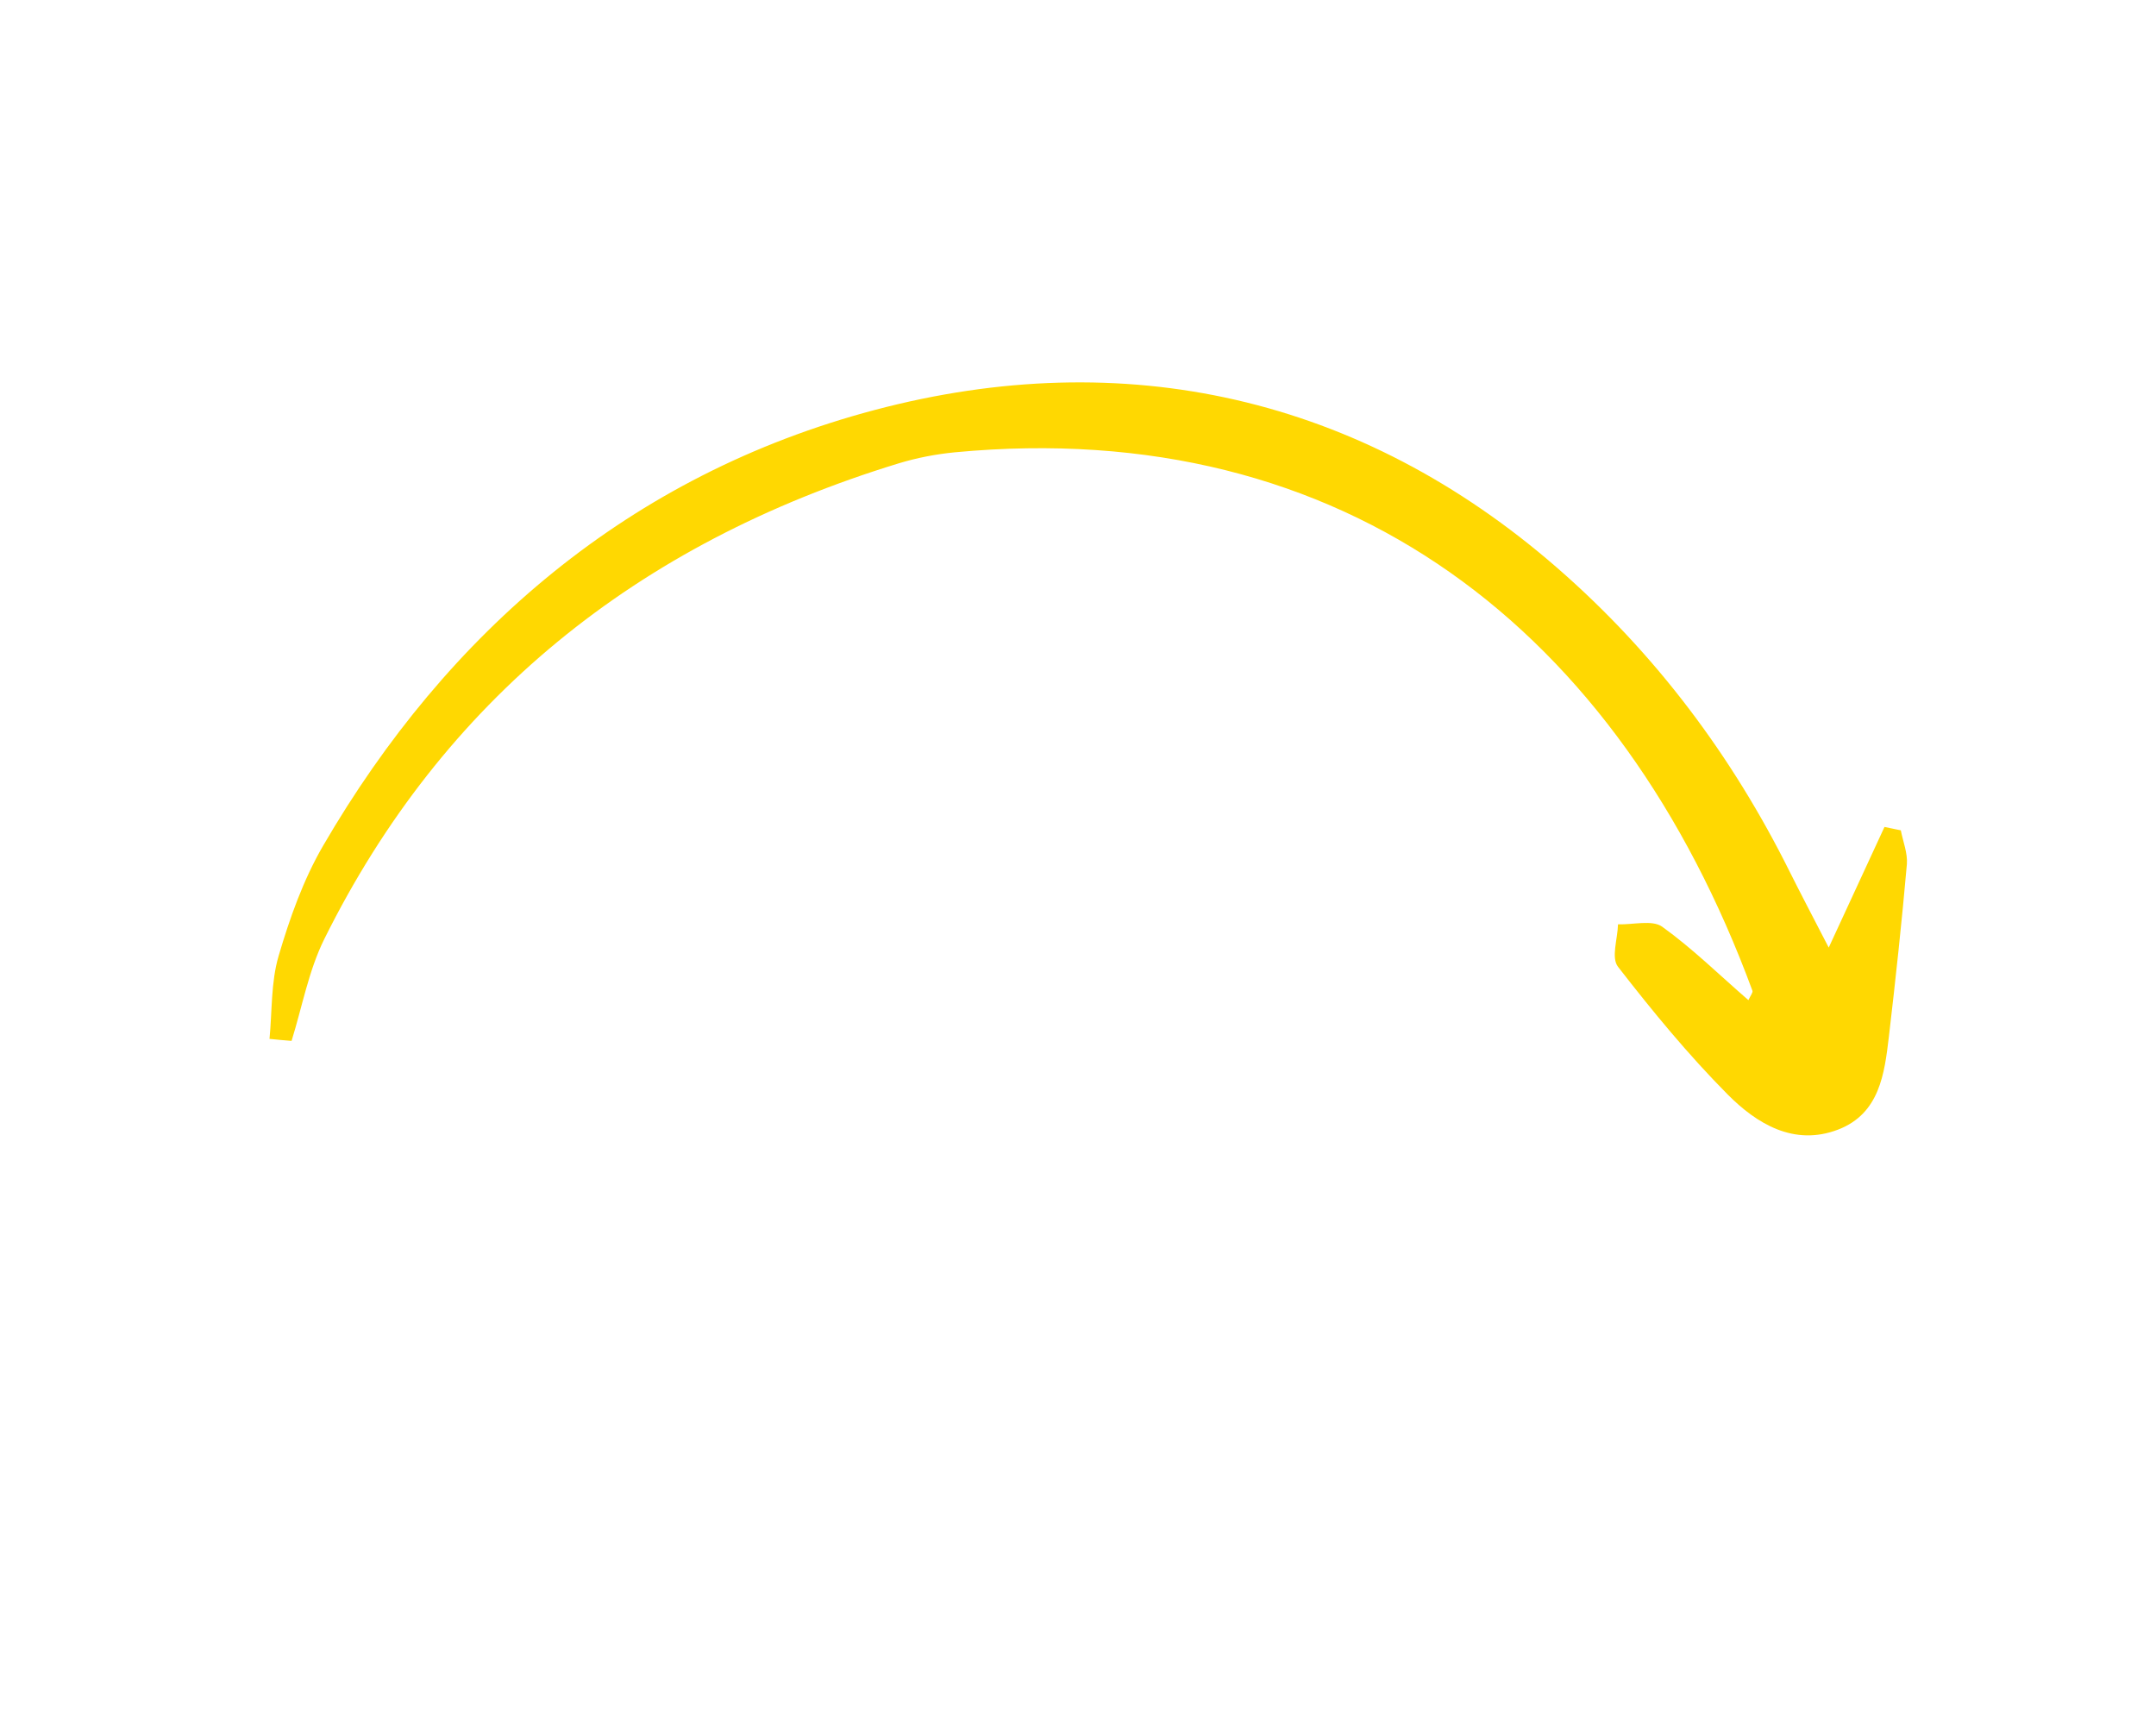
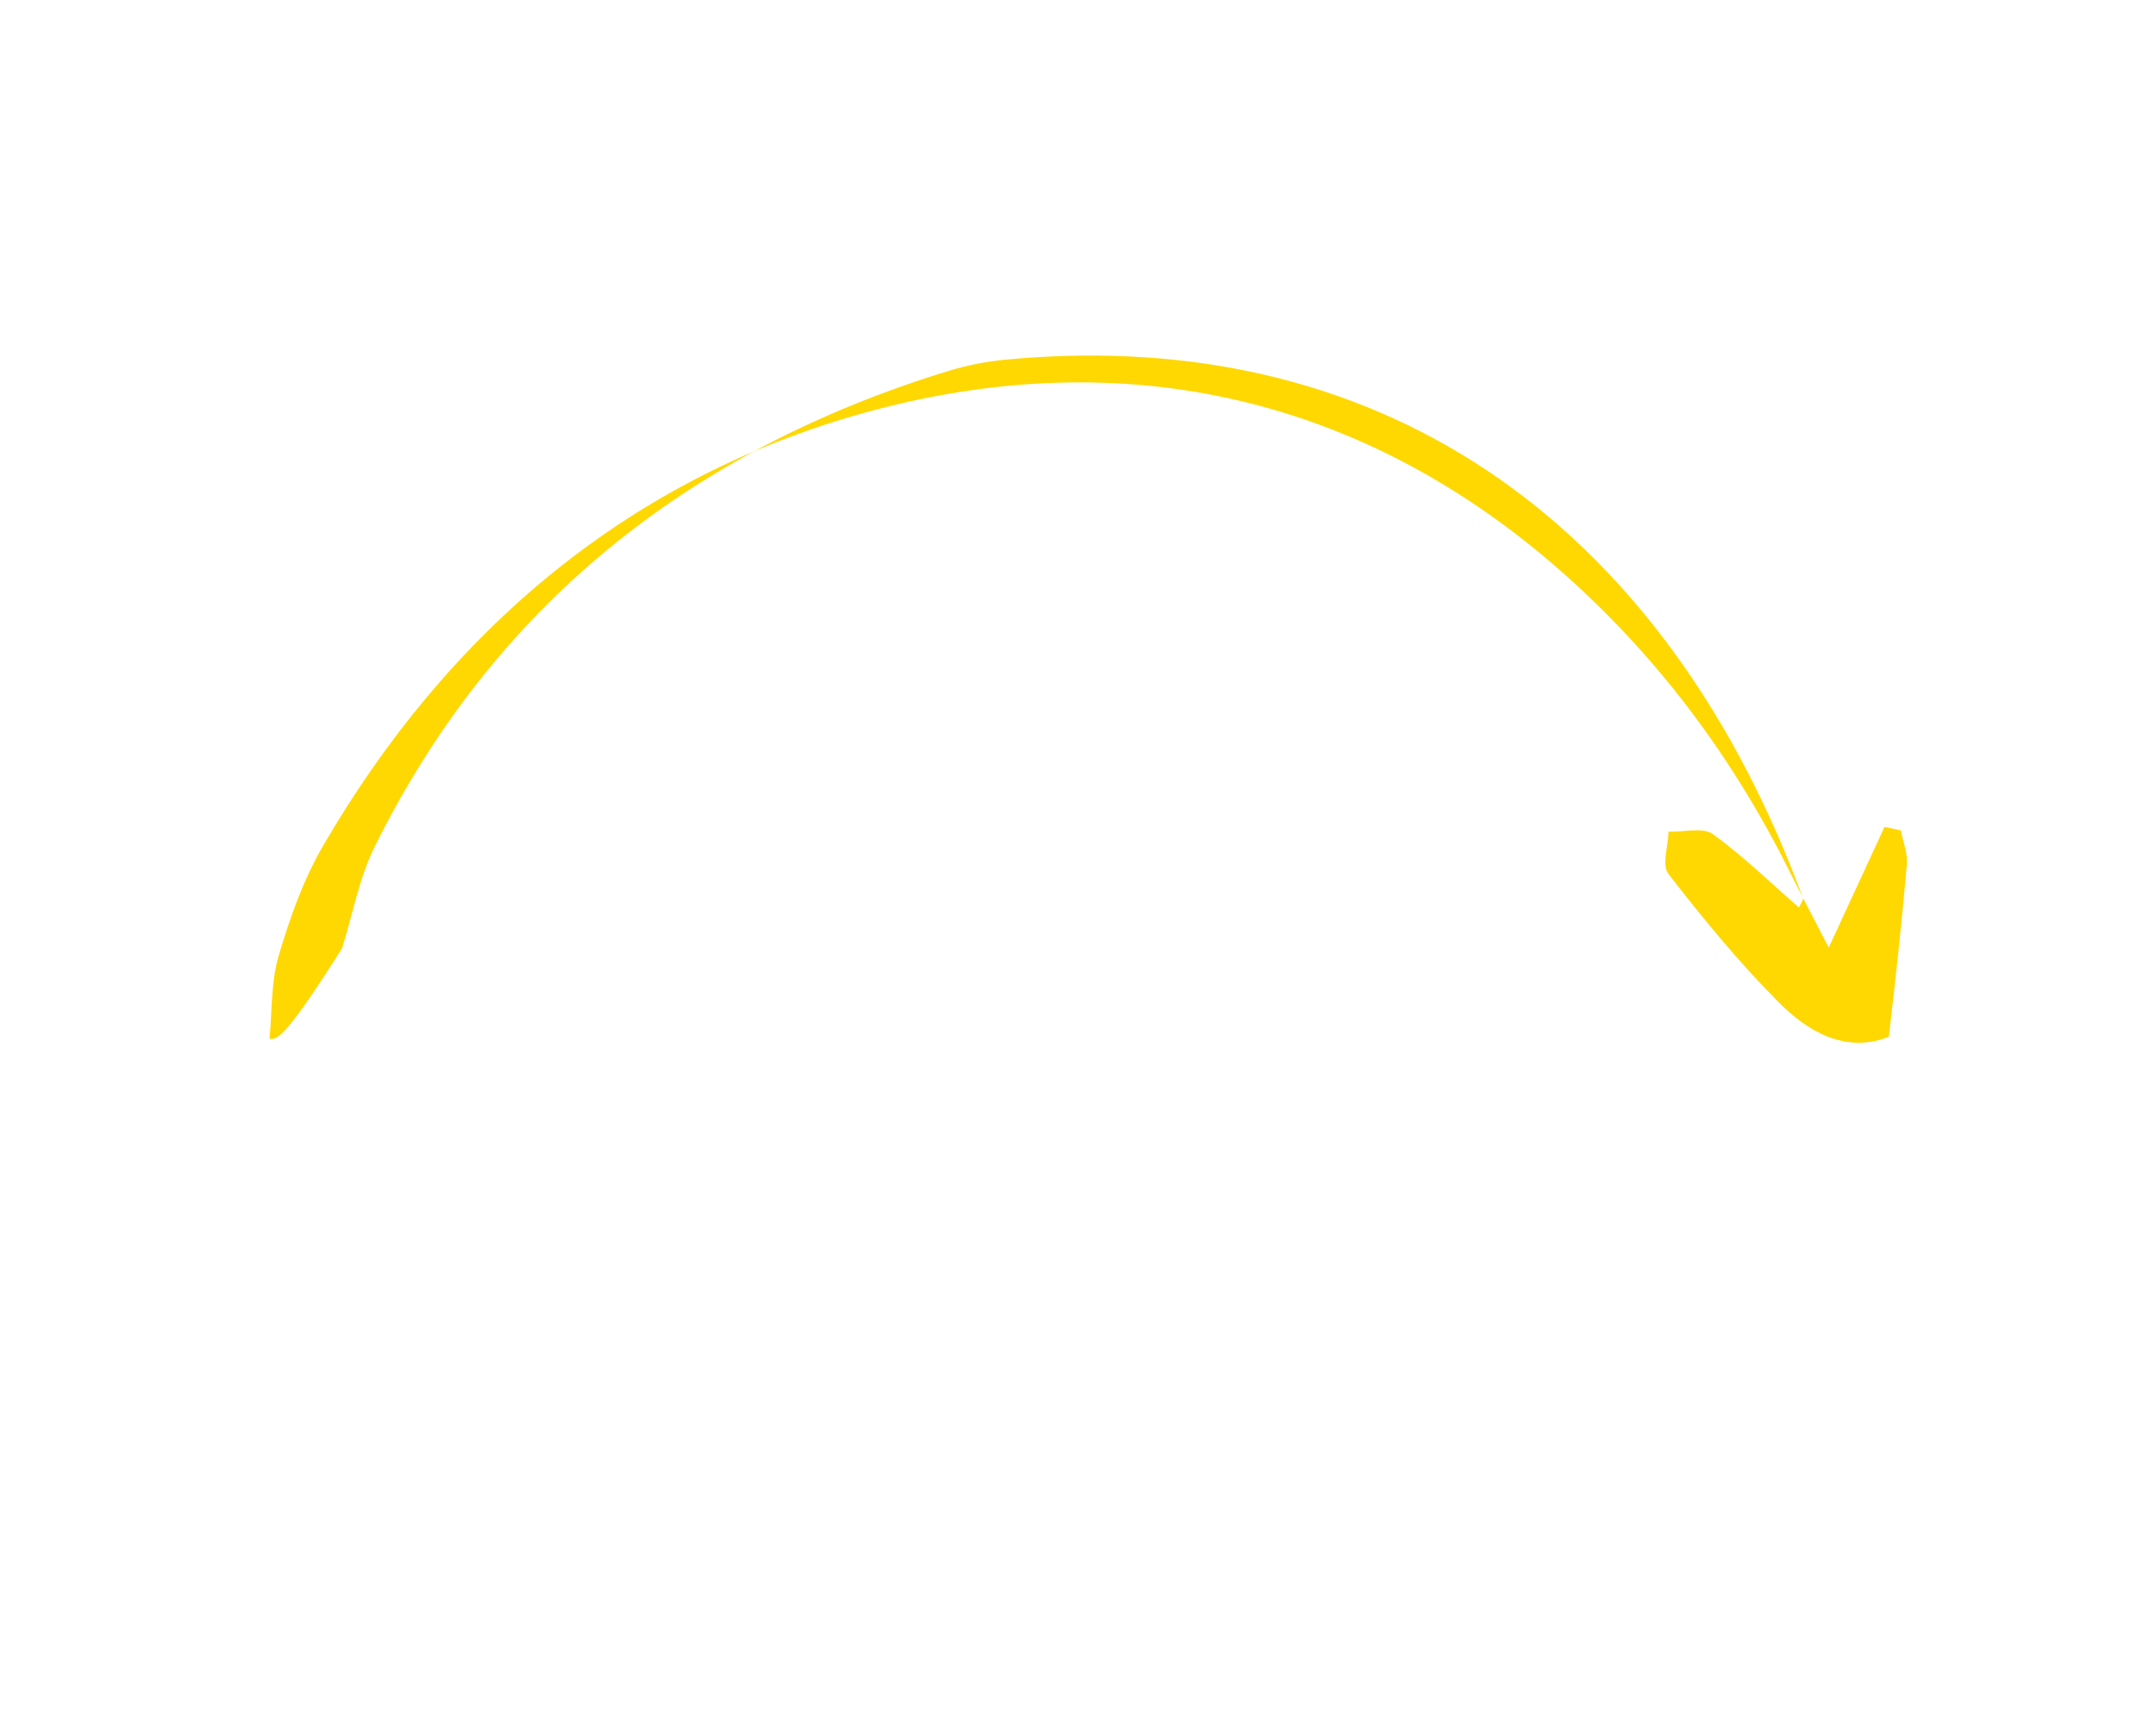
<svg xmlns="http://www.w3.org/2000/svg" version="1.1" id="Слой_1" x="0px" y="0px" viewBox="0 0 1280 1024" style="enable-background:new 0 0 1280 1024;" xml:space="preserve">
  <style type="text/css"> .st0{fill:#FFD801;} </style>
-   <path id="XMLID_533_" class="st0" d="M160,616.7c1.6-16.4,0.8-33.5,5.4-49.2c6.6-22.4,14.6-45.1,26.4-65.4 c73.8-127,182.1-220.2,327.4-258.7c148.3-39.3,288.5-8,405.3,93.7c58.5,50.9,104,111.9,138.1,180.5c6.2,12.4,12.6,24.6,23.1,44.9 c13.1-28.3,23.1-50,33.1-71.6c3.2,0.7,6.5,1.3,9.7,2c1.3,6.7,4.1,13.5,3.6,20.1c-3,34.2-6.7,68.4-10.7,102.5 c-2.6,21.9-5.5,45.5-30,55c-26.4,10.2-48.6-3.6-65.7-20.8c-23.5-23.7-44.7-49.5-65.1-75.8c-4.2-5.4-0.2-16.6,0-25.2 c8.9,0.3,20.3-2.8,26.2,1.4c18.1,13,34,28.7,51.2,43.6c1.3-2.8,2.8-4.5,2.4-5.6c-79-214.1-241.9-341.5-473.5-319.6 c-11.3,1.1-22.7,3.3-33.5,6.6c-155.6,47.6-270.6,140.7-340.9,282.4c-9.3,18.8-13.1,40.2-19.4,60.4 C168.6,617.6,164.3,617.1,160,616.7z" />
+   <path id="XMLID_533_" class="st0" d="M160,616.7c1.6-16.4,0.8-33.5,5.4-49.2c6.6-22.4,14.6-45.1,26.4-65.4 c73.8-127,182.1-220.2,327.4-258.7c148.3-39.3,288.5-8,405.3,93.7c58.5,50.9,104,111.9,138.1,180.5c6.2,12.4,12.6,24.6,23.1,44.9 c13.1-28.3,23.1-50,33.1-71.6c3.2,0.7,6.5,1.3,9.7,2c1.3,6.7,4.1,13.5,3.6,20.1c-3,34.2-6.7,68.4-10.7,102.5 c-26.4,10.2-48.6-3.6-65.7-20.8c-23.5-23.7-44.7-49.5-65.1-75.8c-4.2-5.4-0.2-16.6,0-25.2 c8.9,0.3,20.3-2.8,26.2,1.4c18.1,13,34,28.7,51.2,43.6c1.3-2.8,2.8-4.5,2.4-5.6c-79-214.1-241.9-341.5-473.5-319.6 c-11.3,1.1-22.7,3.3-33.5,6.6c-155.6,47.6-270.6,140.7-340.9,282.4c-9.3,18.8-13.1,40.2-19.4,60.4 C168.6,617.6,164.3,617.1,160,616.7z" />
  <g> </g>
  <g> </g>
  <g> </g>
  <g> </g>
  <g> </g>
</svg>